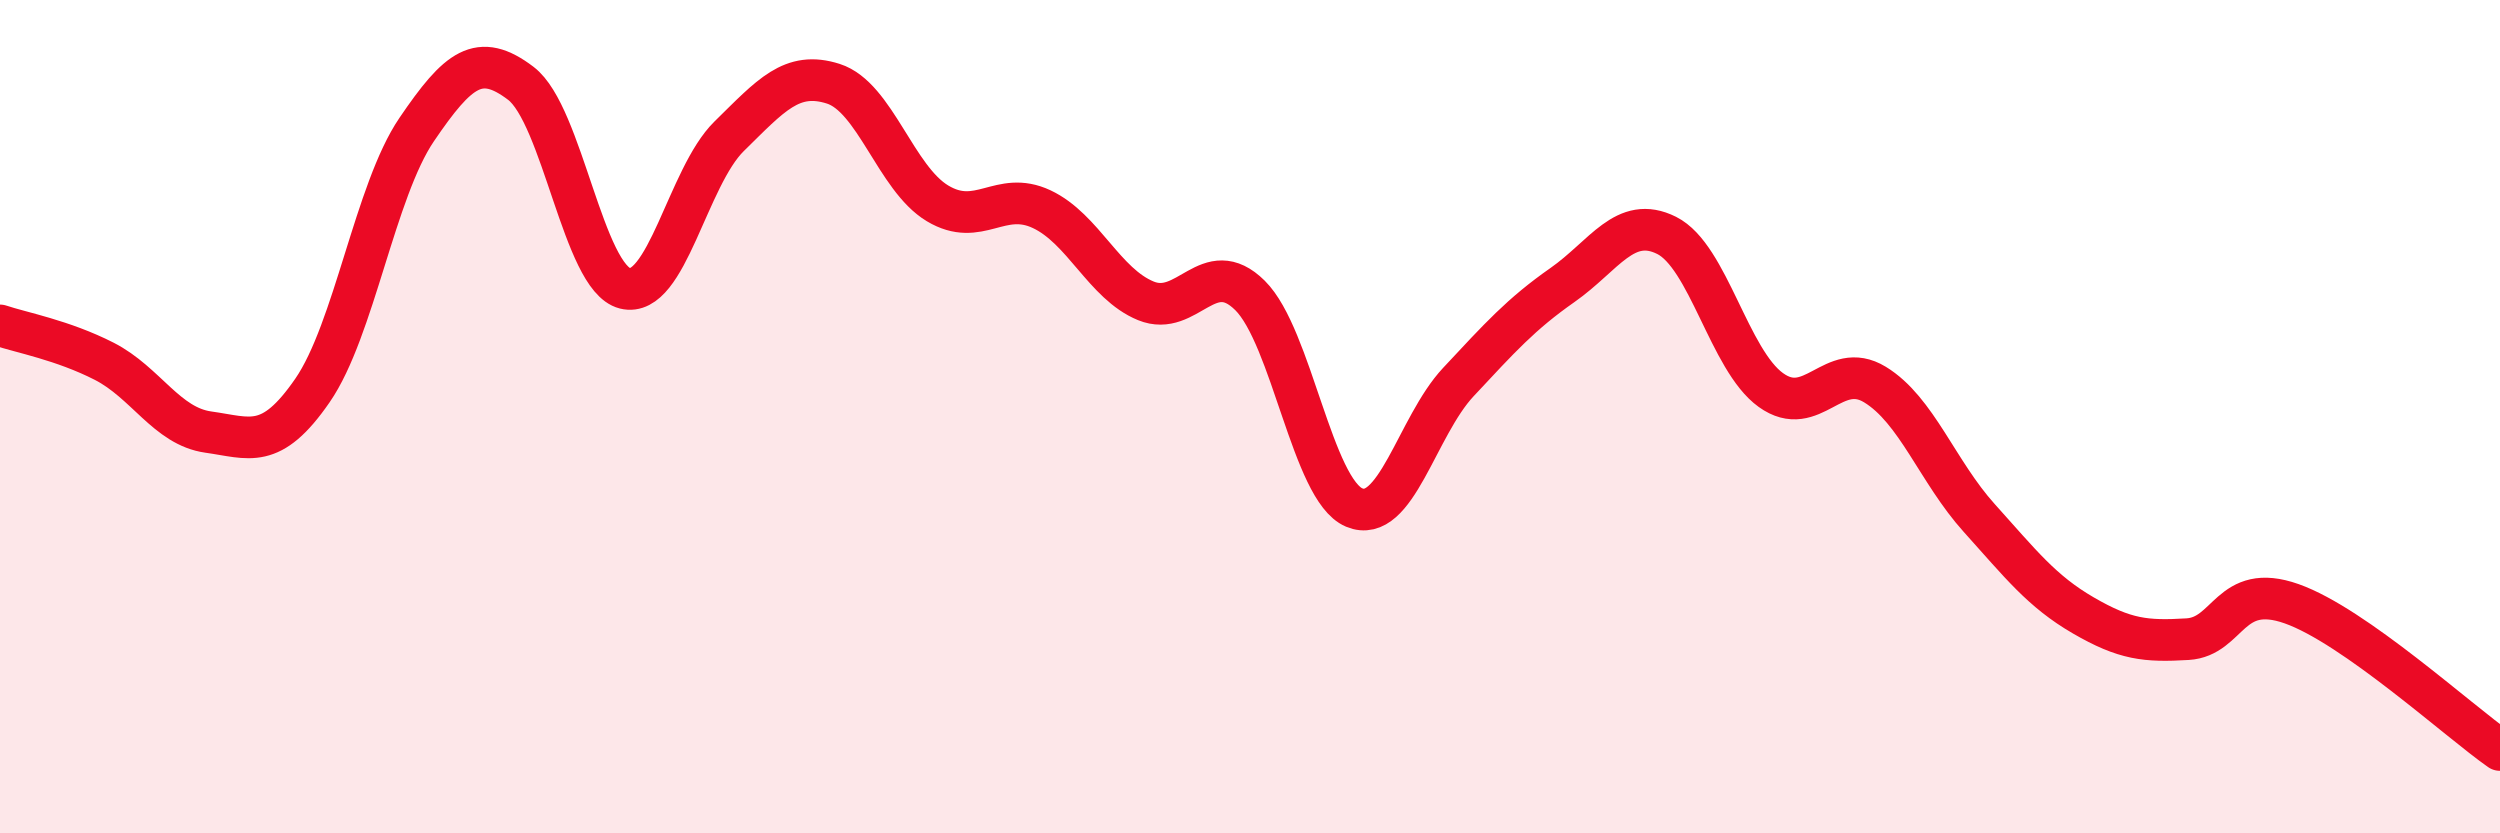
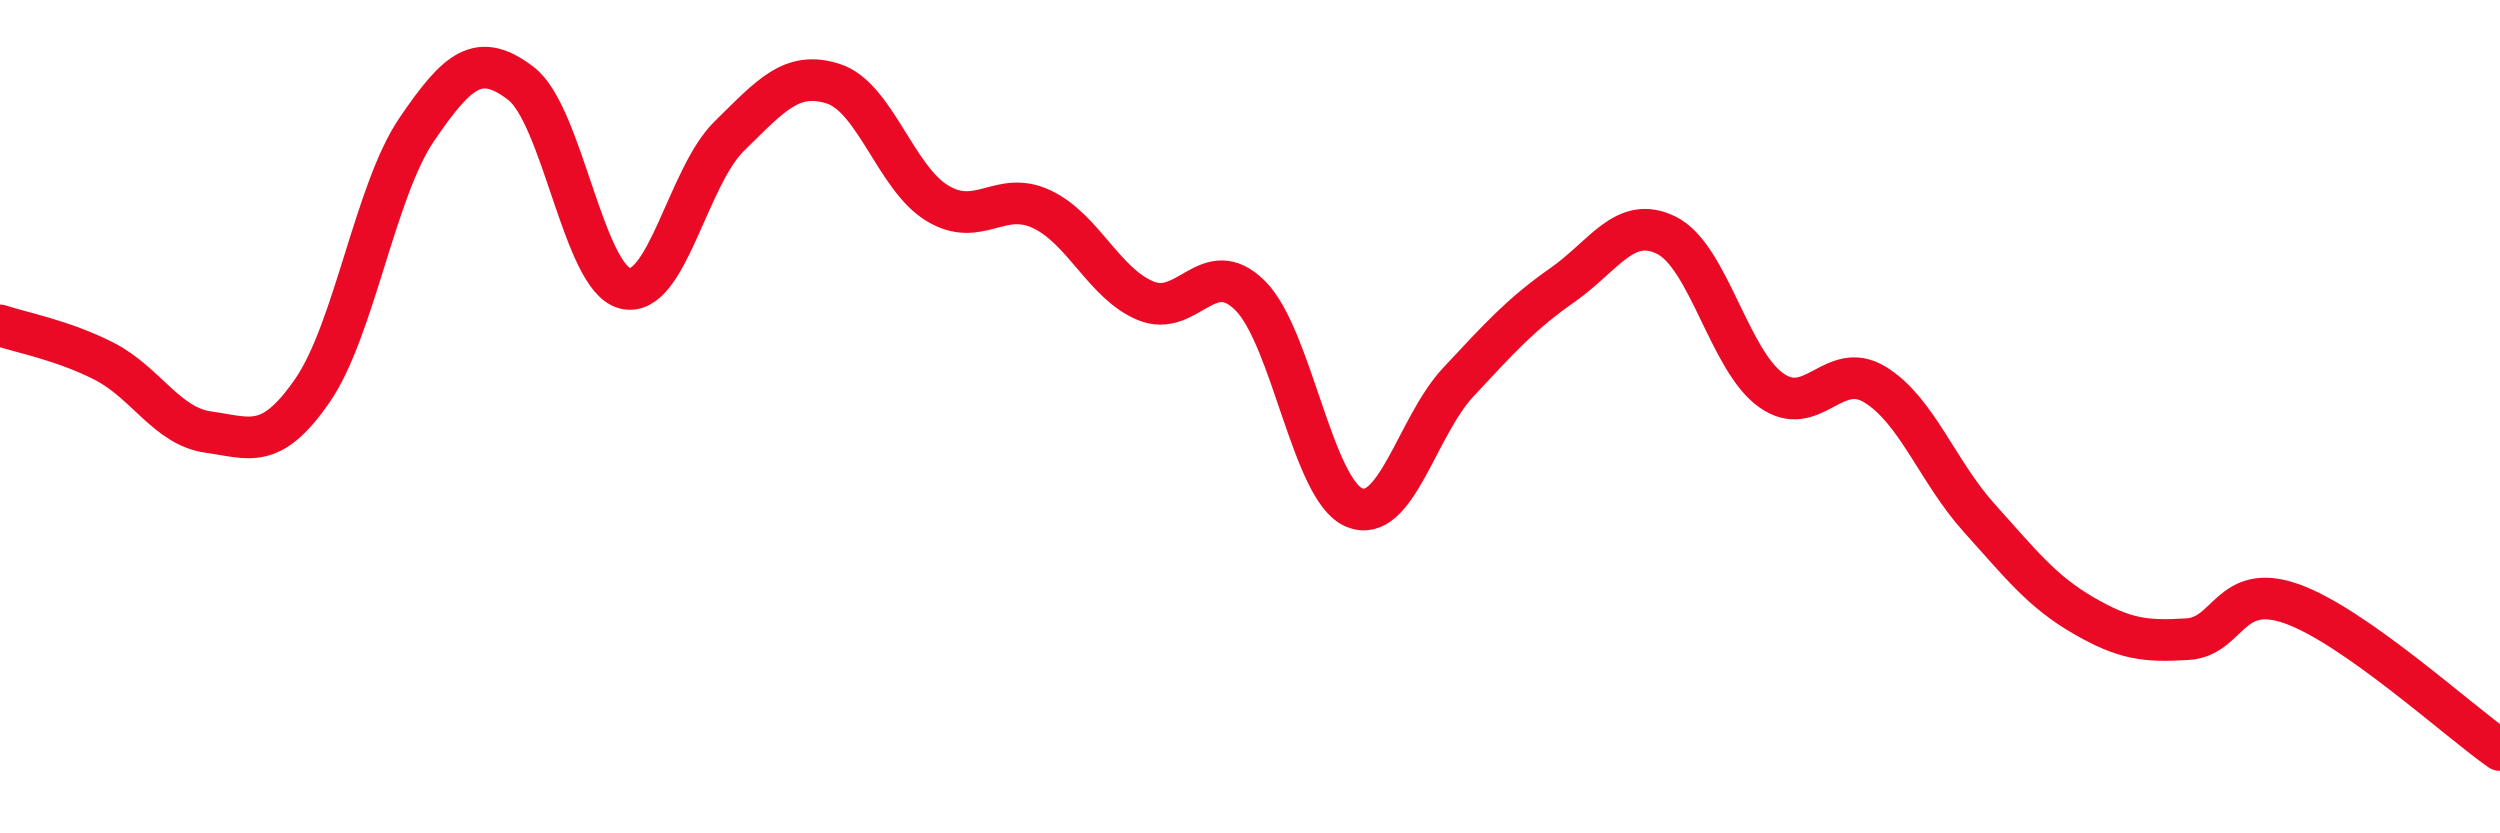
<svg xmlns="http://www.w3.org/2000/svg" width="60" height="20" viewBox="0 0 60 20">
-   <path d="M 0,7.81 C 0.5,7.98 1.5,8.16 2.5,8.67 C 3.5,9.18 4,10.23 5,10.37 C 6,10.51 6.5,10.82 7.5,9.37 C 8.5,7.92 9,4.58 10,3.11 C 11,1.64 11.5,1.24 12.5,2 C 13.5,2.76 14,6.67 15,6.92 C 16,7.17 16.5,4.25 17.5,3.27 C 18.5,2.29 19,1.69 20,2.01 C 21,2.33 21.5,4.28 22.5,4.88 C 23.5,5.48 24,4.55 25,5.02 C 26,5.49 26.5,6.81 27.5,7.22 C 28.5,7.63 29,6.1 30,7.09 C 31,8.08 31.5,11.76 32.5,12.18 C 33.5,12.6 34,10.24 35,9.17 C 36,8.1 36.5,7.54 37.5,6.84 C 38.5,6.14 39,5.15 40,5.65 C 41,6.15 41.5,8.64 42.5,9.36 C 43.5,10.08 44,8.62 45,9.23 C 46,9.84 46.5,11.32 47.5,12.43 C 48.5,13.54 49,14.19 50,14.77 C 51,15.35 51.5,15.4 52.5,15.34 C 53.5,15.28 53.5,13.96 55,14.49 C 56.5,15.02 59,17.3 60,18L60 20L0 20Z" fill="#EB0A25" opacity="0.1" stroke-linecap="round" stroke-linejoin="round" />
  <path d="M 0,7.81 C 0.5,7.98 1.5,8.16 2.5,8.67 C 3.5,9.18 4,10.23 5,10.37 C 6,10.51 6.5,10.82 7.5,9.37 C 8.5,7.92 9,4.58 10,3.11 C 11,1.64 11.5,1.24 12.5,2 C 13.5,2.76 14,6.67 15,6.92 C 16,7.17 16.5,4.25 17.5,3.27 C 18.5,2.29 19,1.69 20,2.01 C 21,2.33 21.5,4.28 22.5,4.88 C 23.5,5.48 24,4.55 25,5.02 C 26,5.49 26.5,6.81 27.5,7.22 C 28.5,7.63 29,6.1 30,7.09 C 31,8.08 31.5,11.76 32.5,12.18 C 33.5,12.6 34,10.24 35,9.17 C 36,8.1 36.5,7.54 37.5,6.84 C 38.5,6.14 39,5.15 40,5.65 C 41,6.15 41.5,8.64 42.5,9.36 C 43.5,10.08 44,8.62 45,9.23 C 46,9.84 46.5,11.32 47.5,12.43 C 48.5,13.54 49,14.19 50,14.77 C 51,15.35 51.5,15.4 52.5,15.34 C 53.5,15.28 53.5,13.96 55,14.49 C 56.5,15.02 59,17.3 60,18" stroke="#EB0A25" stroke-width="1" fill="none" stroke-linecap="round" stroke-linejoin="round" />
</svg>